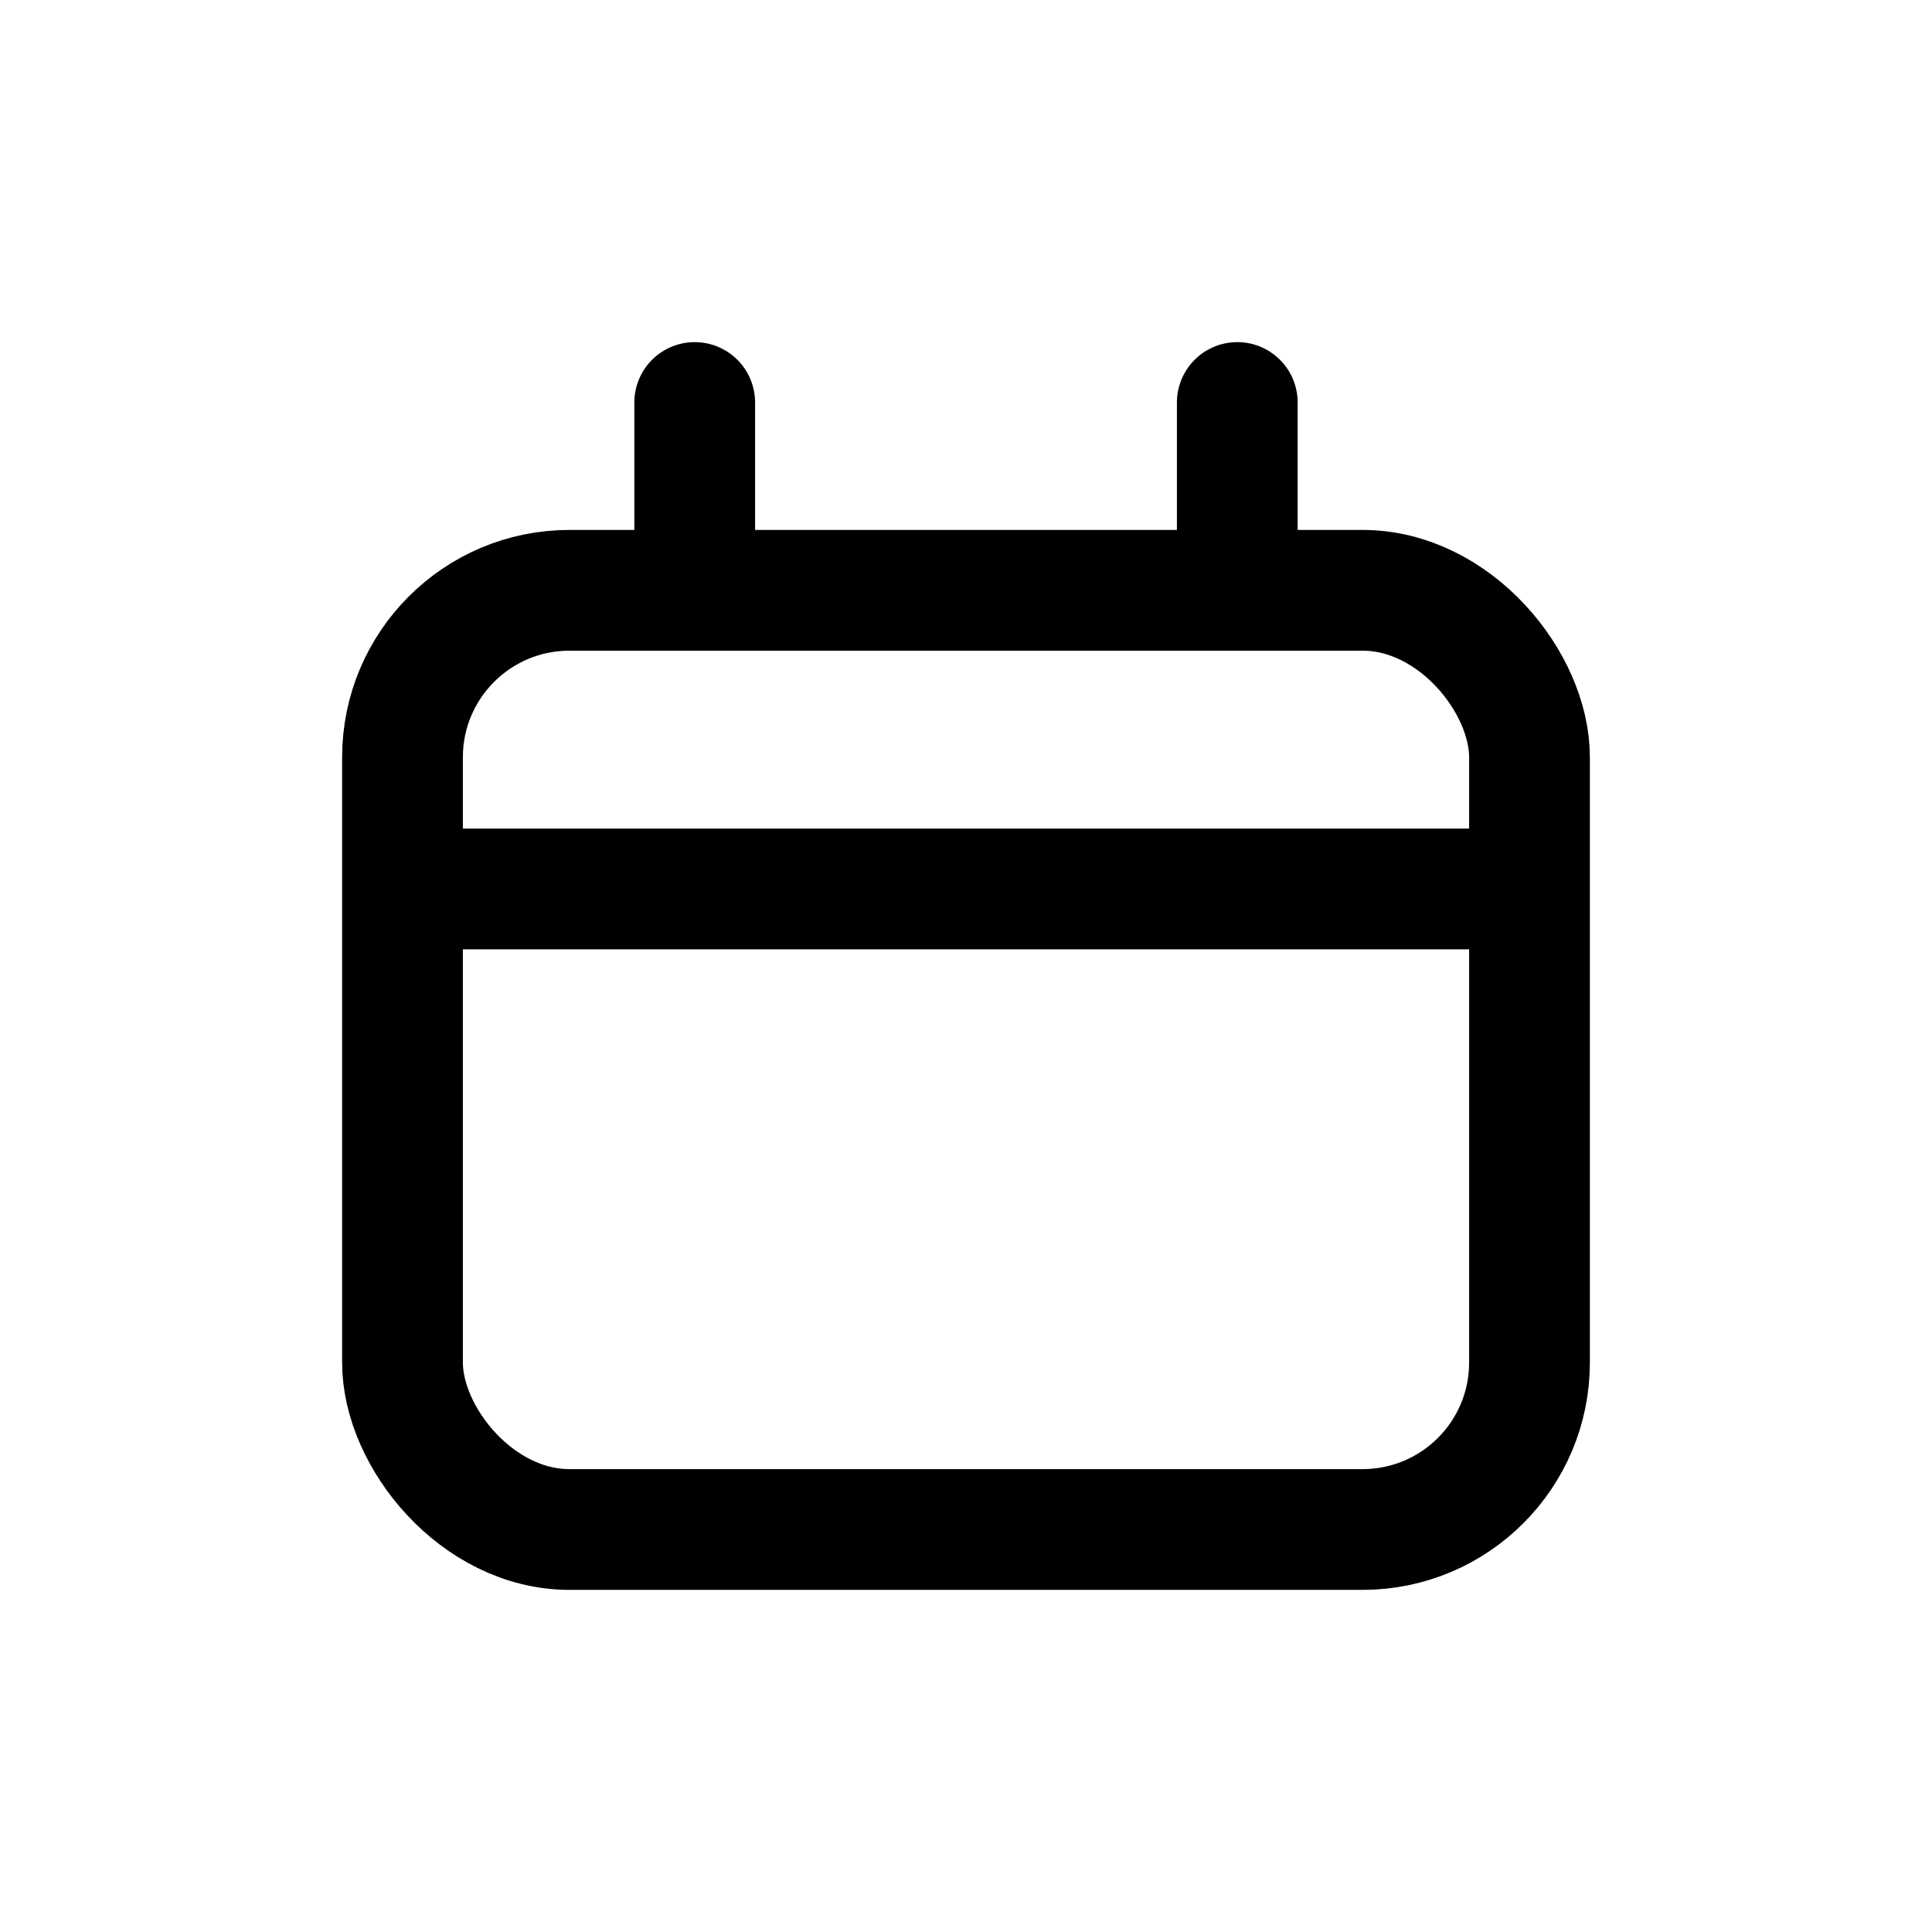
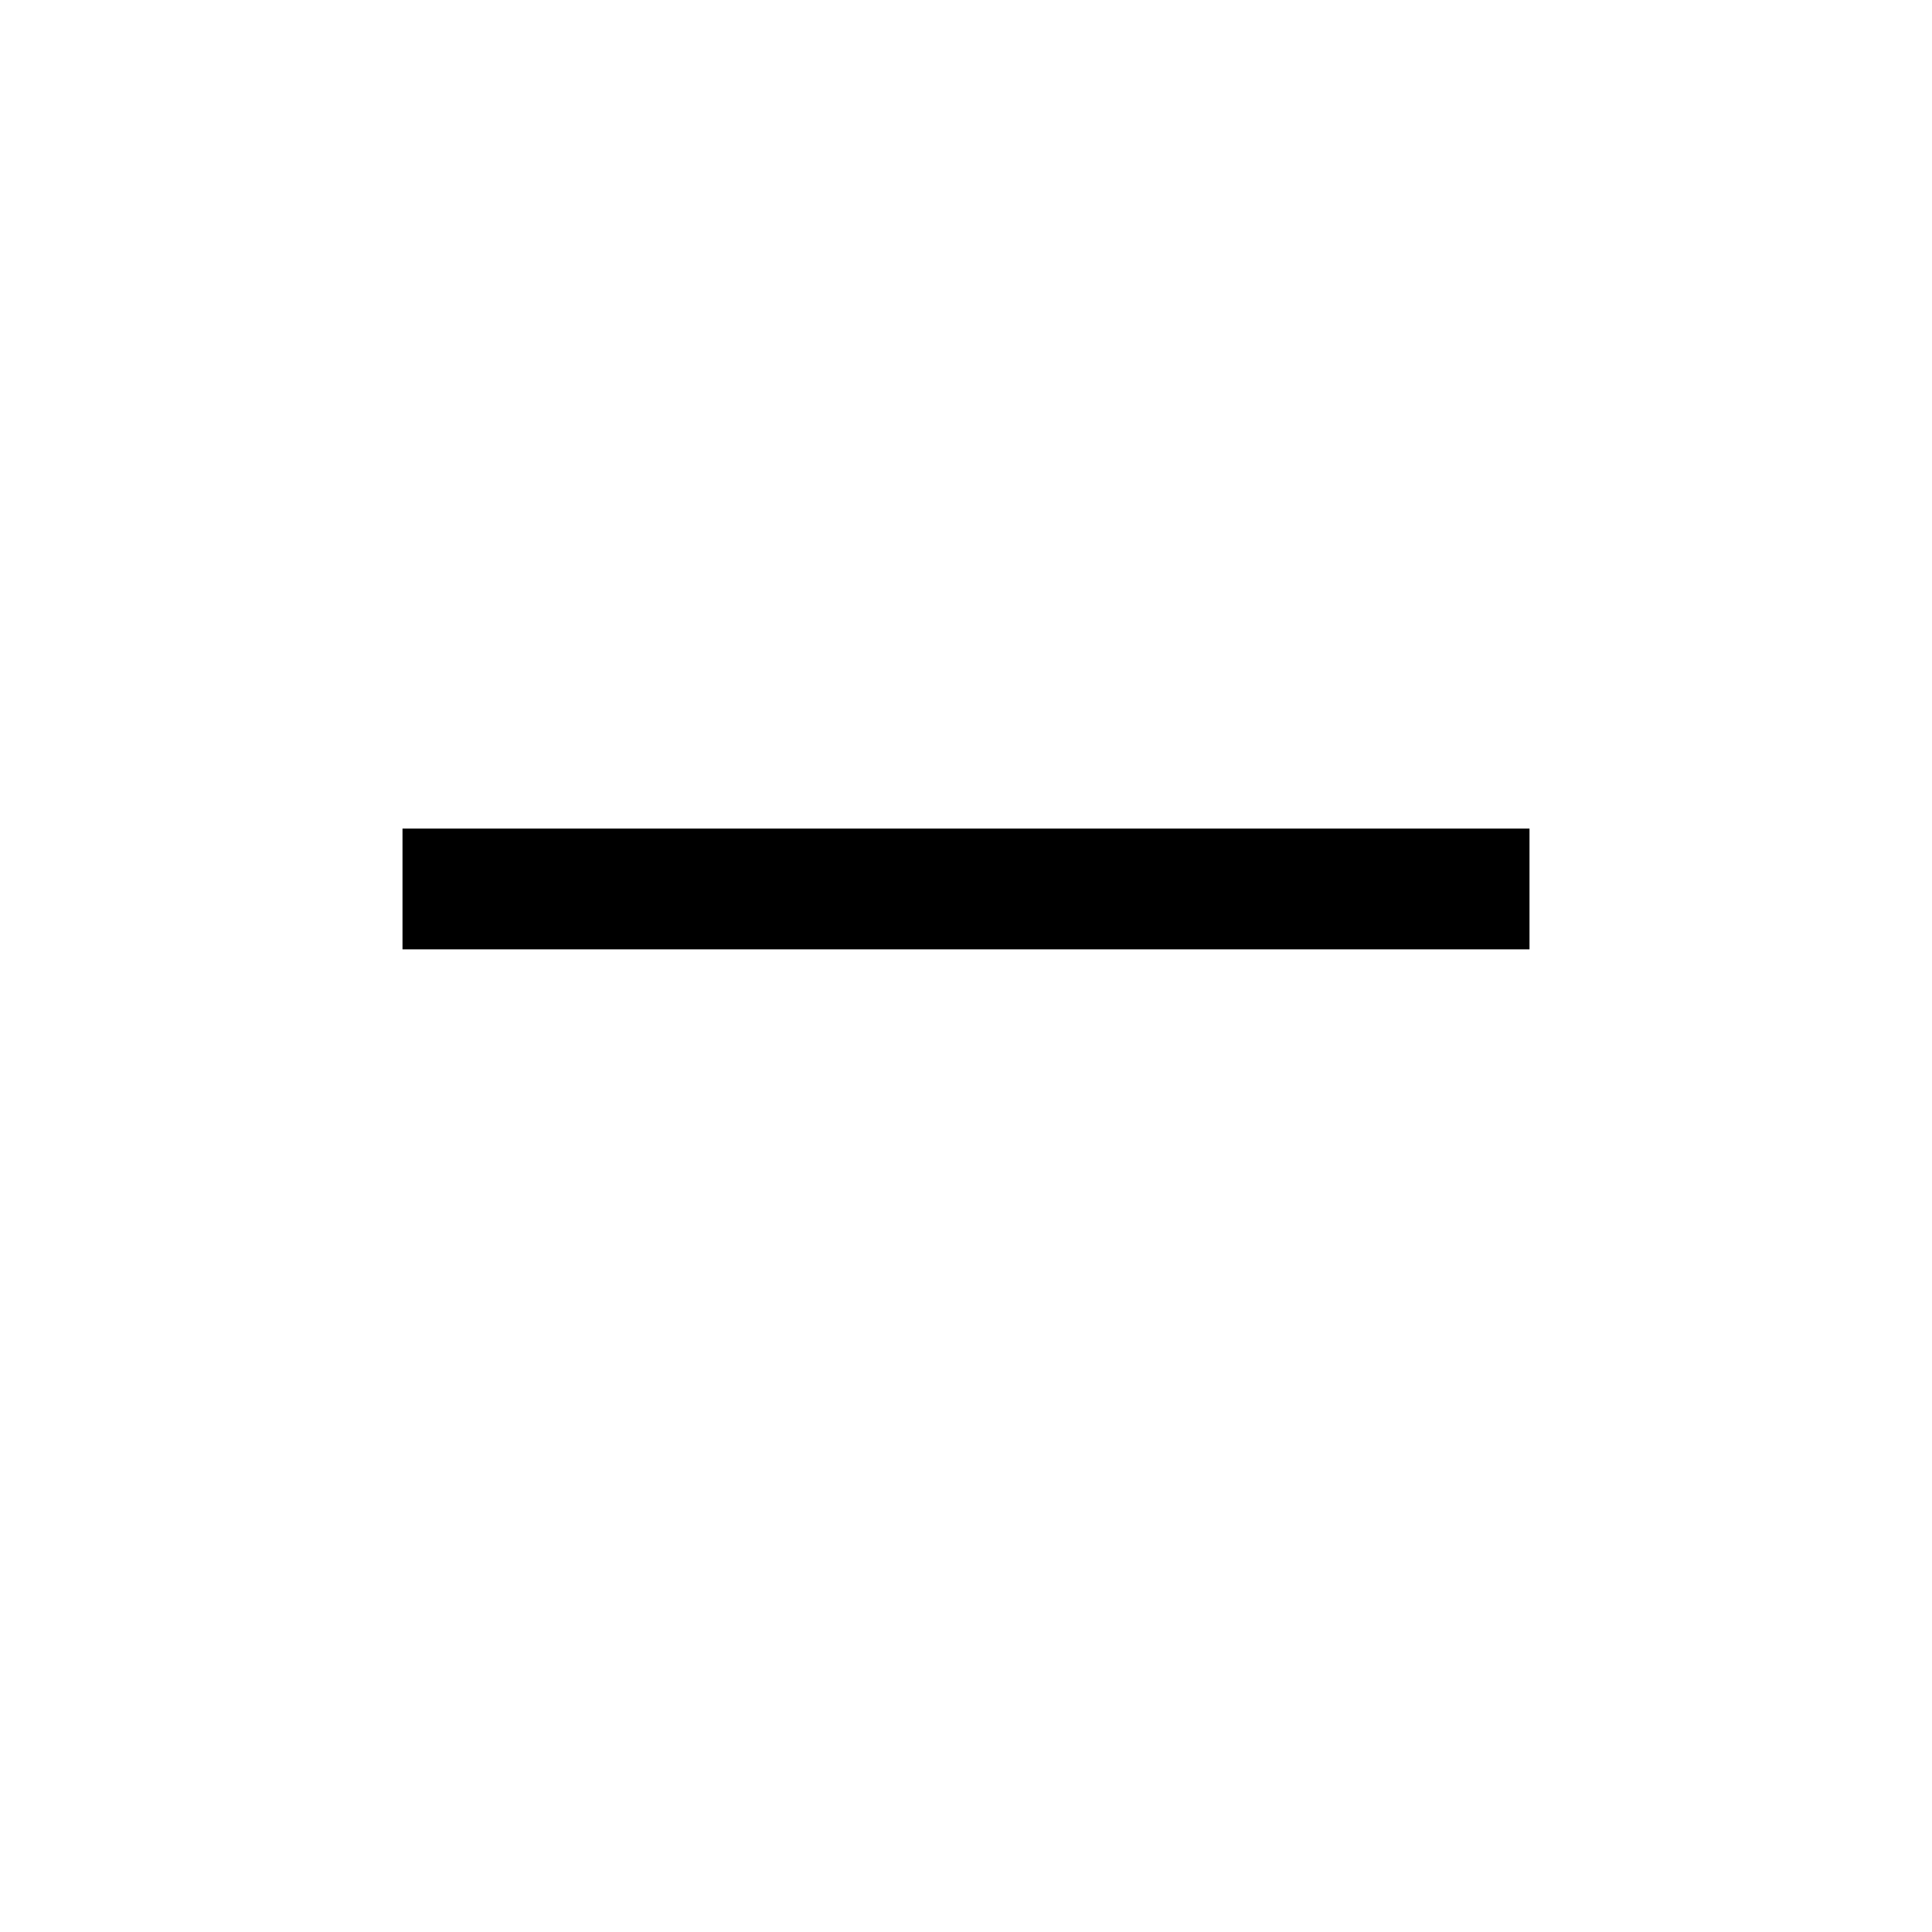
<svg xmlns="http://www.w3.org/2000/svg" id="calendar" width="24" height="24" viewBox="0 0 24 24">
-   <rect id="Vector" width="14" height="11.667" rx="2.074" transform="translate(5 7.333)" fill="none" stroke="currentColor" stroke-linejoin="round" stroke-width="1.5" />
-   <path id="Vector-2" data-name="Vector" d="M0,0V2.333" transform="translate(8.63 5)" fill="none" stroke="currentColor" stroke-linecap="round" stroke-width="1.5" />
-   <path id="Vector-3" data-name="Vector" d="M0,0V2.333" transform="translate(15.37 5)" fill="none" stroke="currentColor" stroke-linecap="round" stroke-width="1.5" />
  <path id="Vector-4" data-name="Vector" d="M0,0H14" transform="translate(5 11.043)" fill="none" stroke="currentColor" stroke-width="1.5" />
</svg>